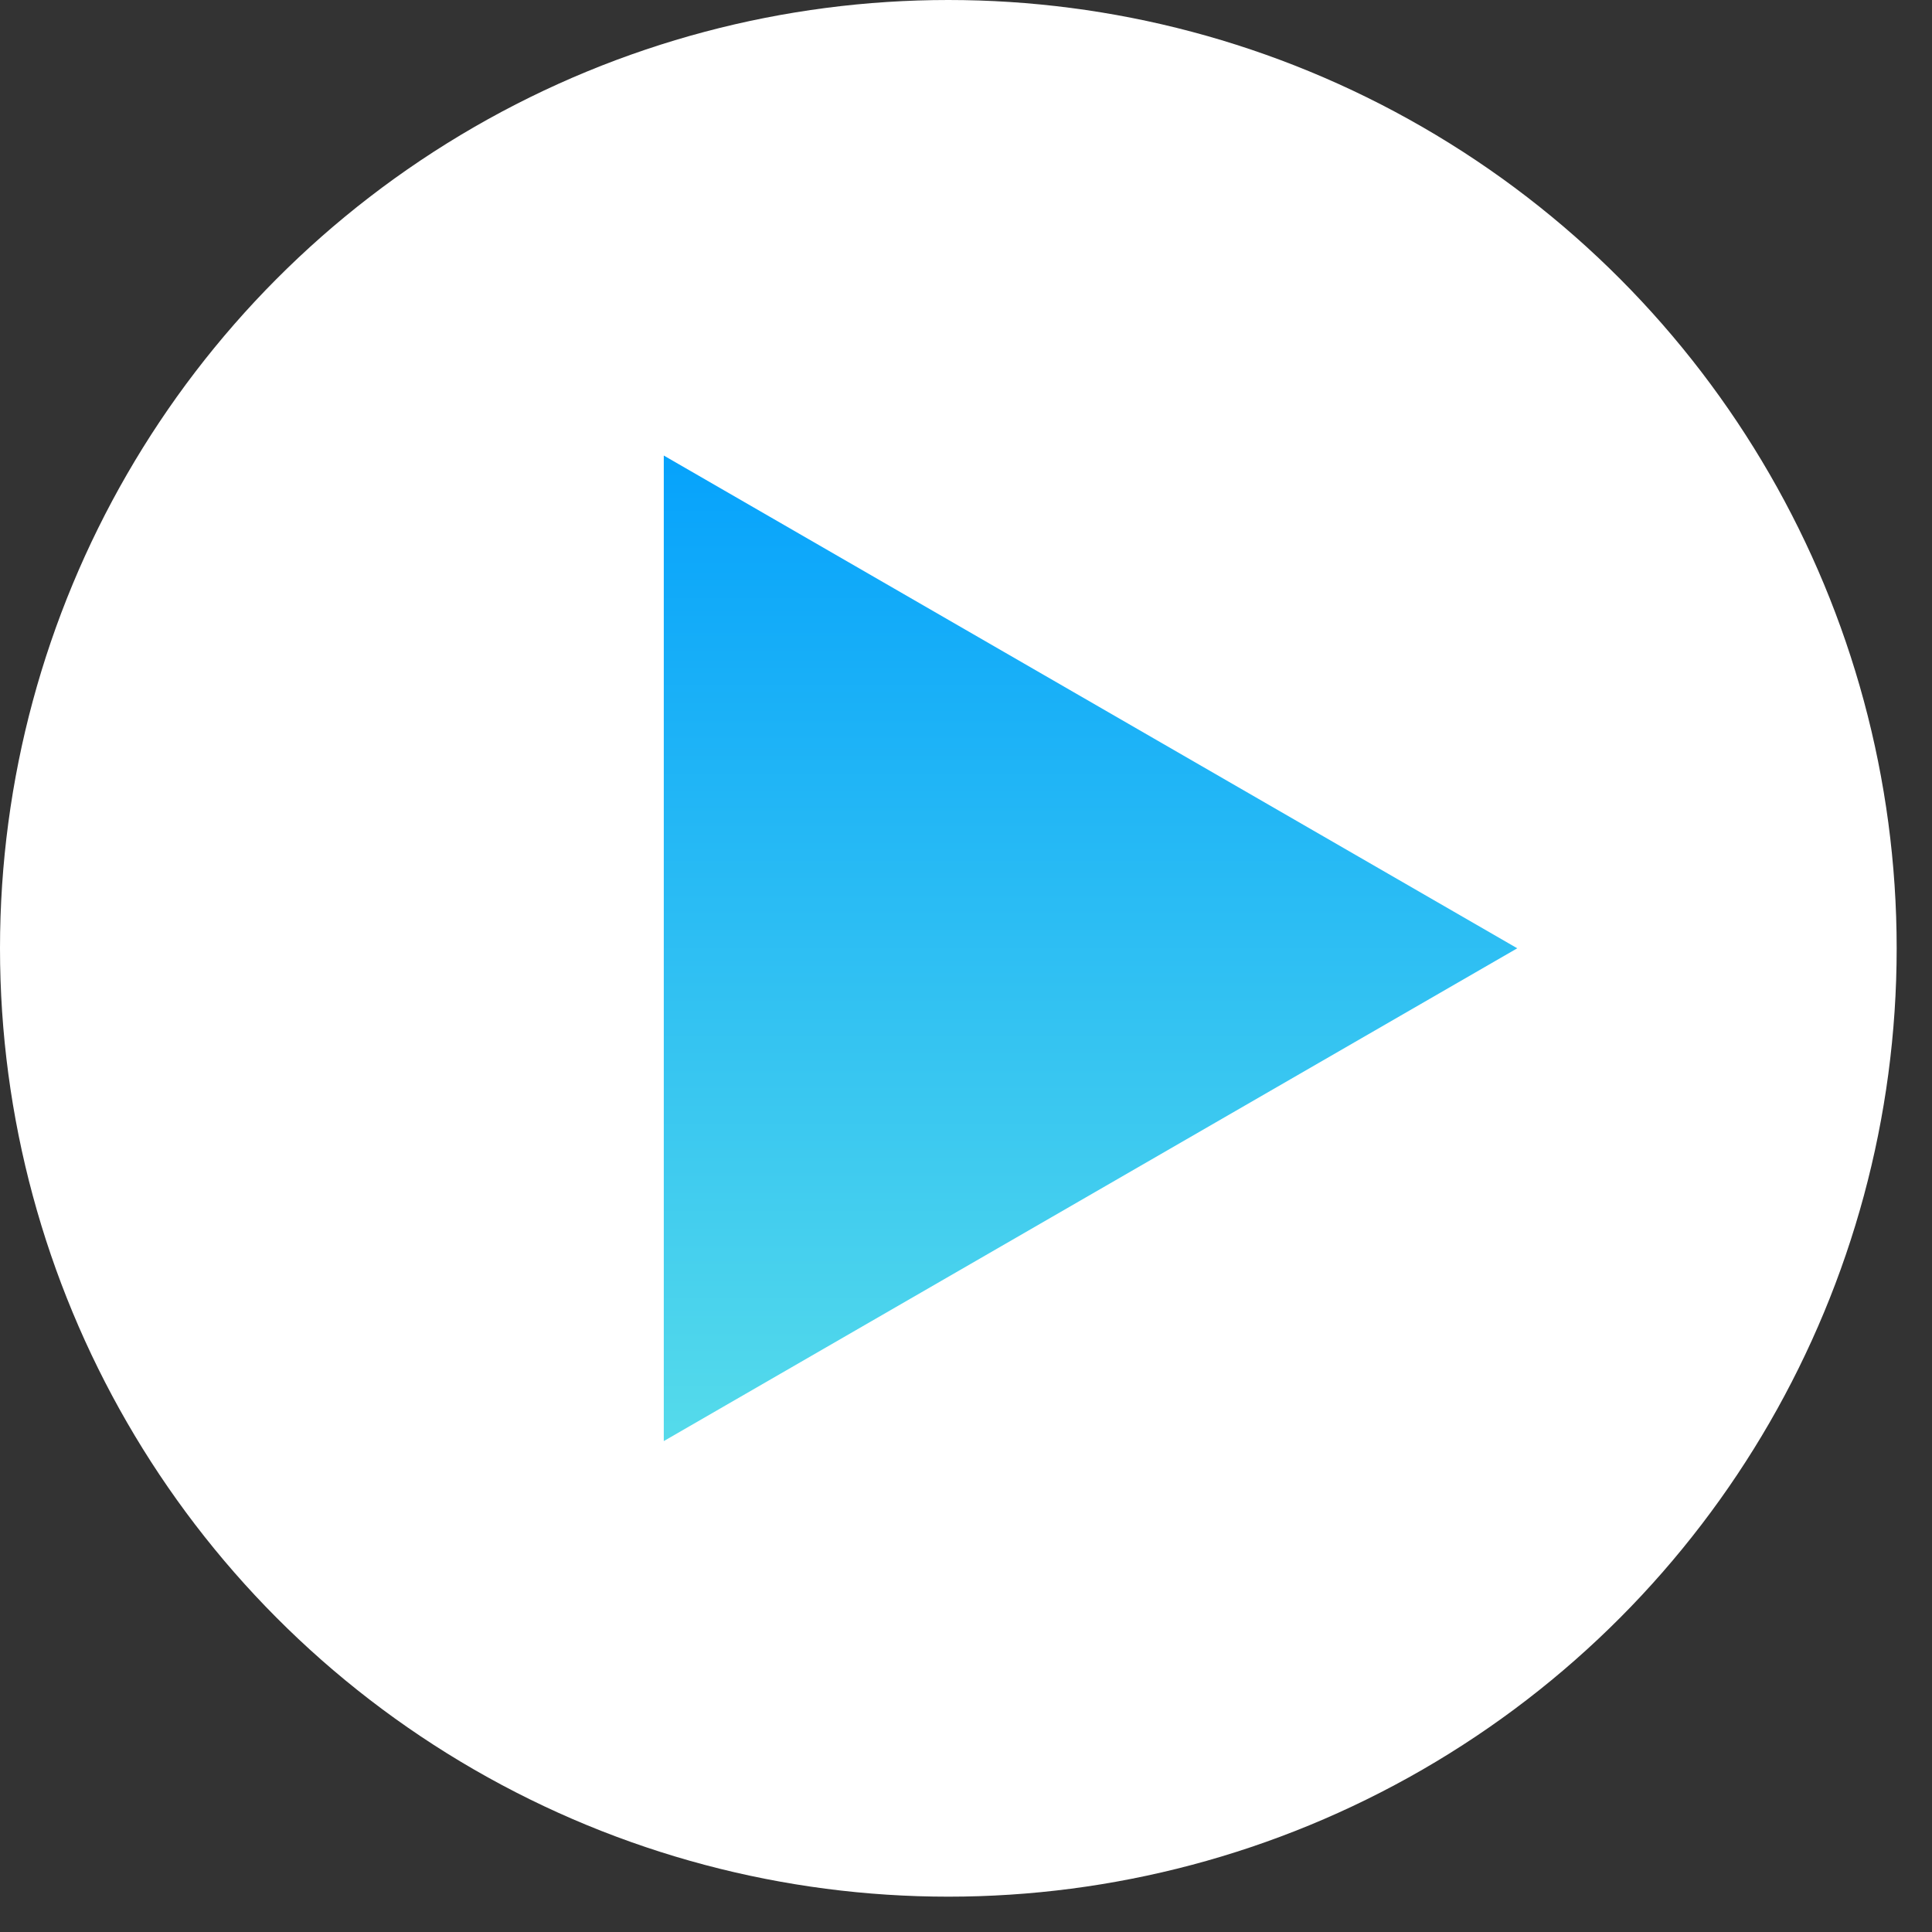
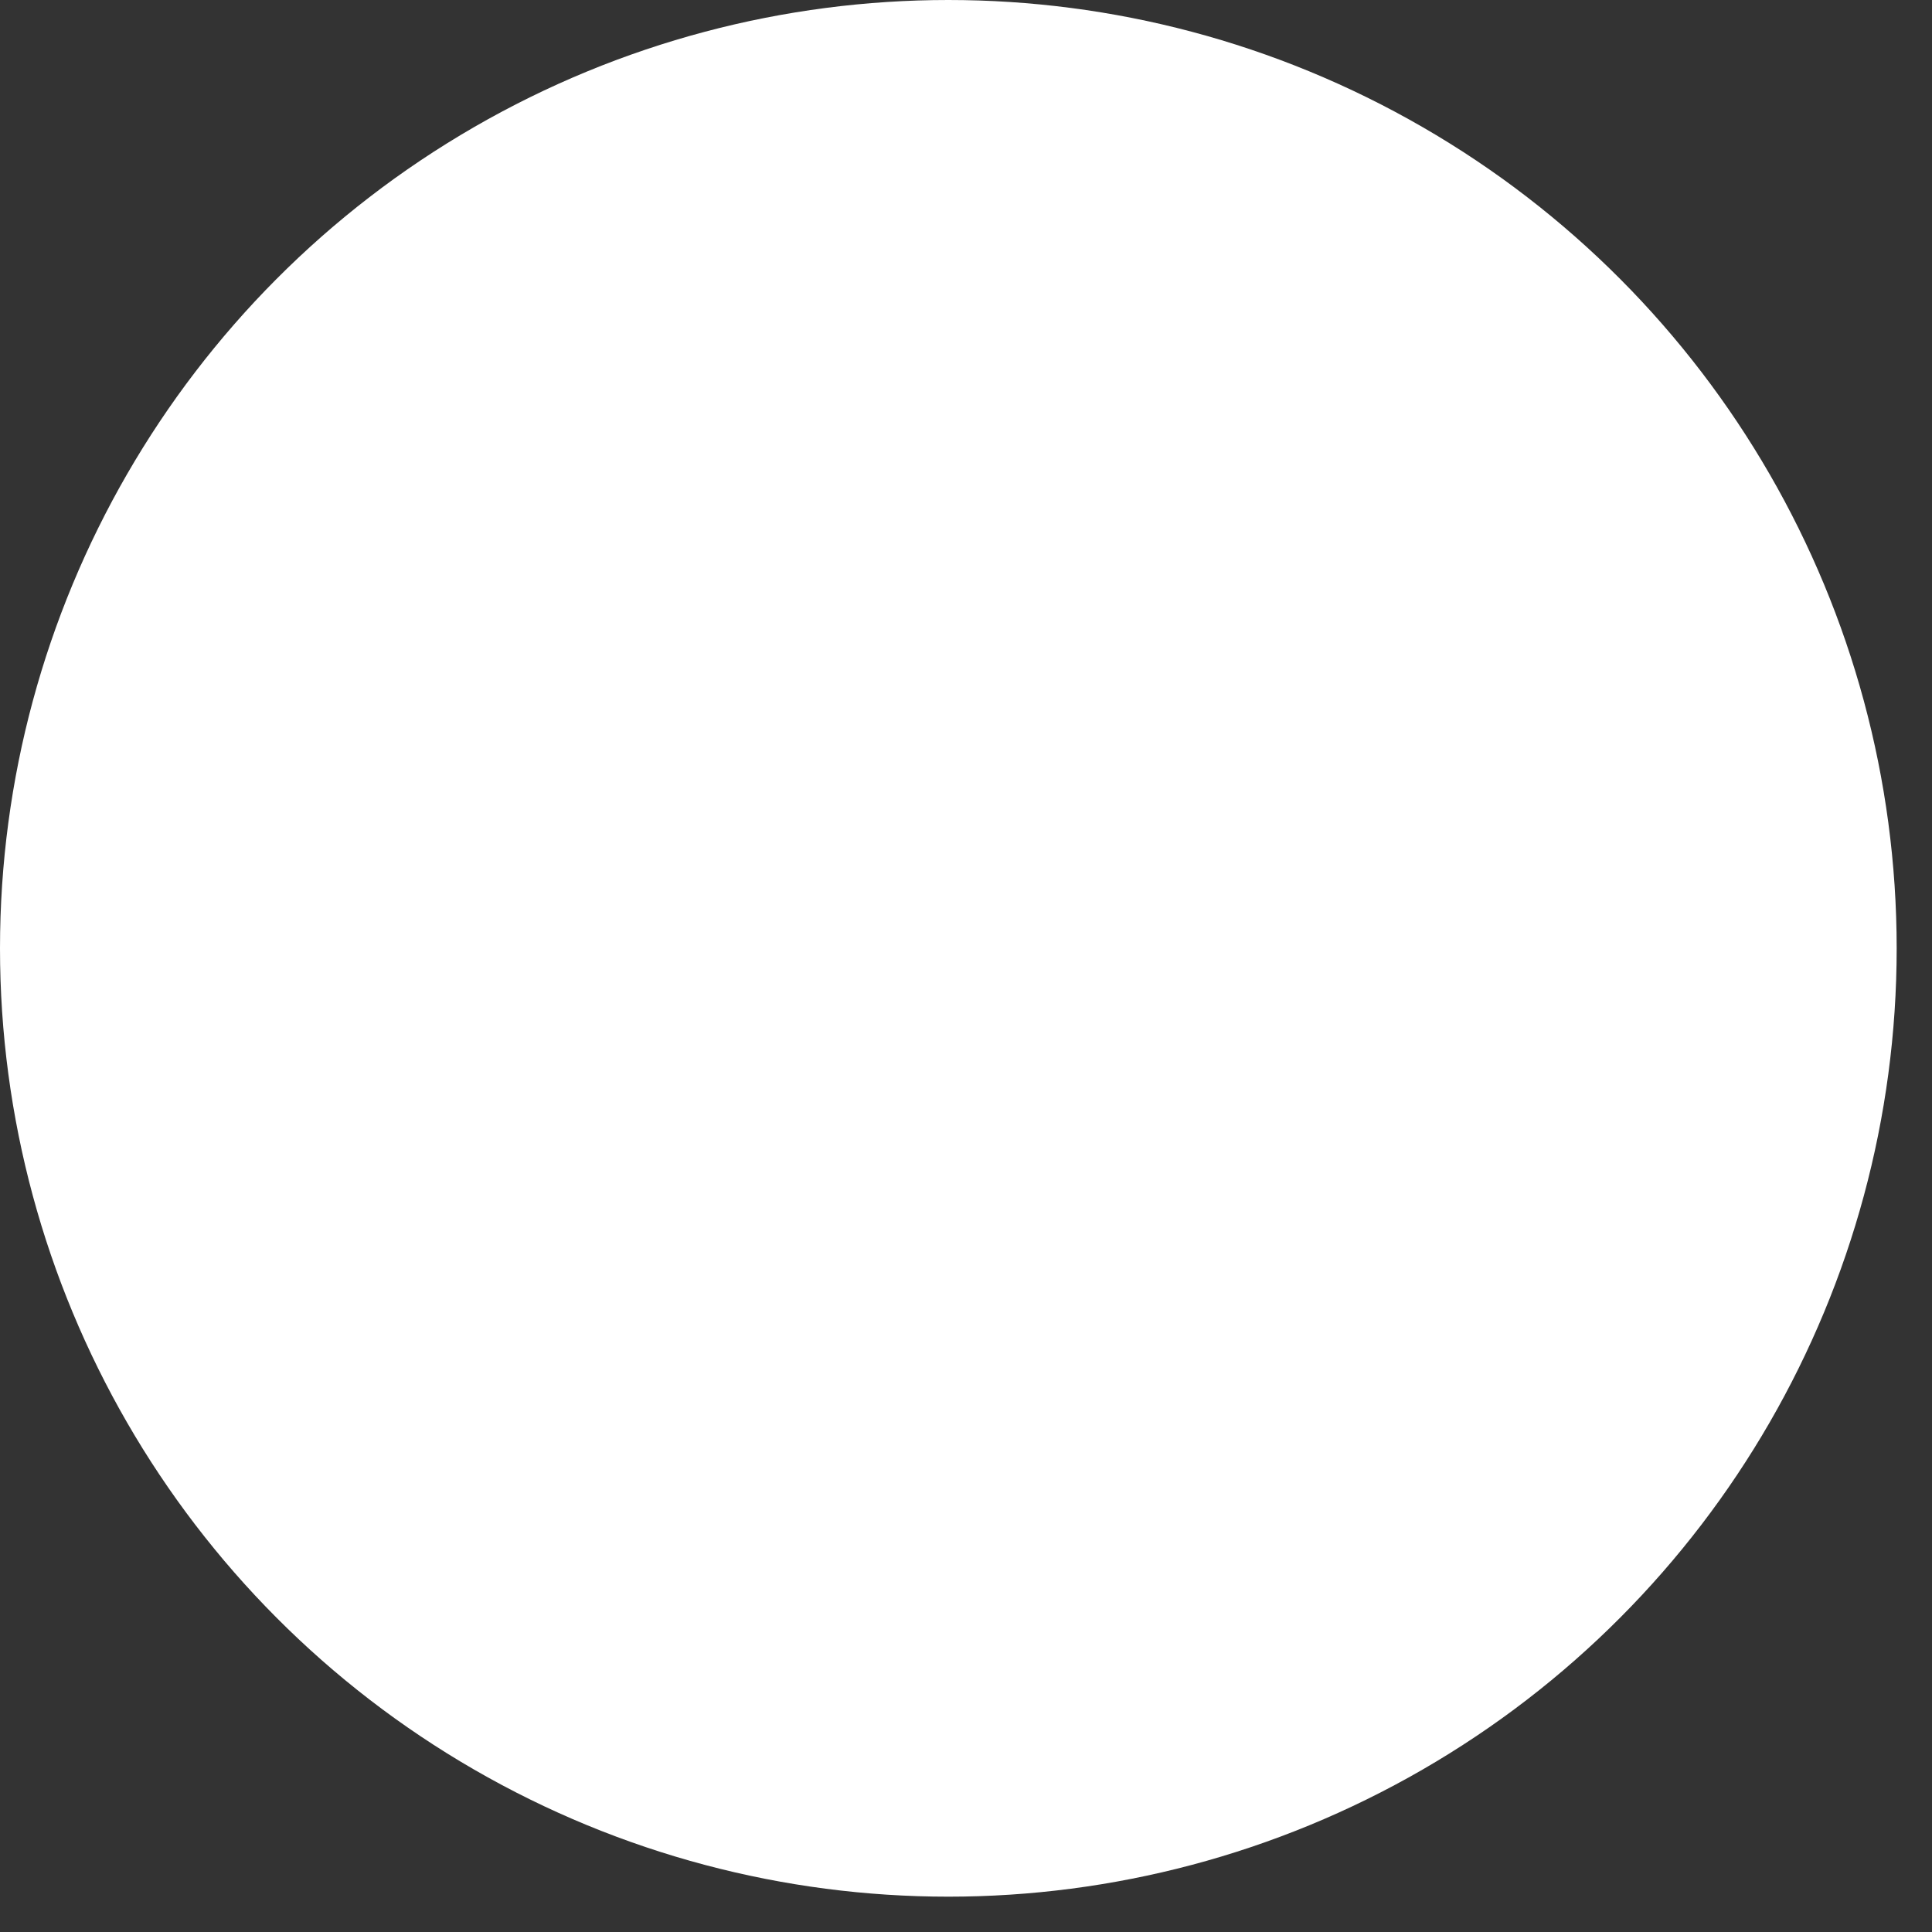
<svg xmlns="http://www.w3.org/2000/svg" width="42" height="42" viewBox="0 0 42 42" fill="none">
  <rect x="0" y="0" width="42" height="42" fill="#333333" stroke="none" />
  <circle cx="20.616" cy="20.616" r="20.616" fill="white" />
-   <path d="M32.984 20.615L14.43 31.328L14.43 9.903L32.984 20.615Z" fill="url(#paint0_linear_4094_571)" />
  <defs>
    <linearGradient id="paint0_linear_4094_571" x1="20.615" y1="8.246" x2="20.615" y2="32.985" gradientUnits="userSpaceOnUse">
      <stop stop-color="#009EFD" />
      <stop offset="1" stop-color="#5BDFE9" />
    </linearGradient>
  </defs>
</svg>